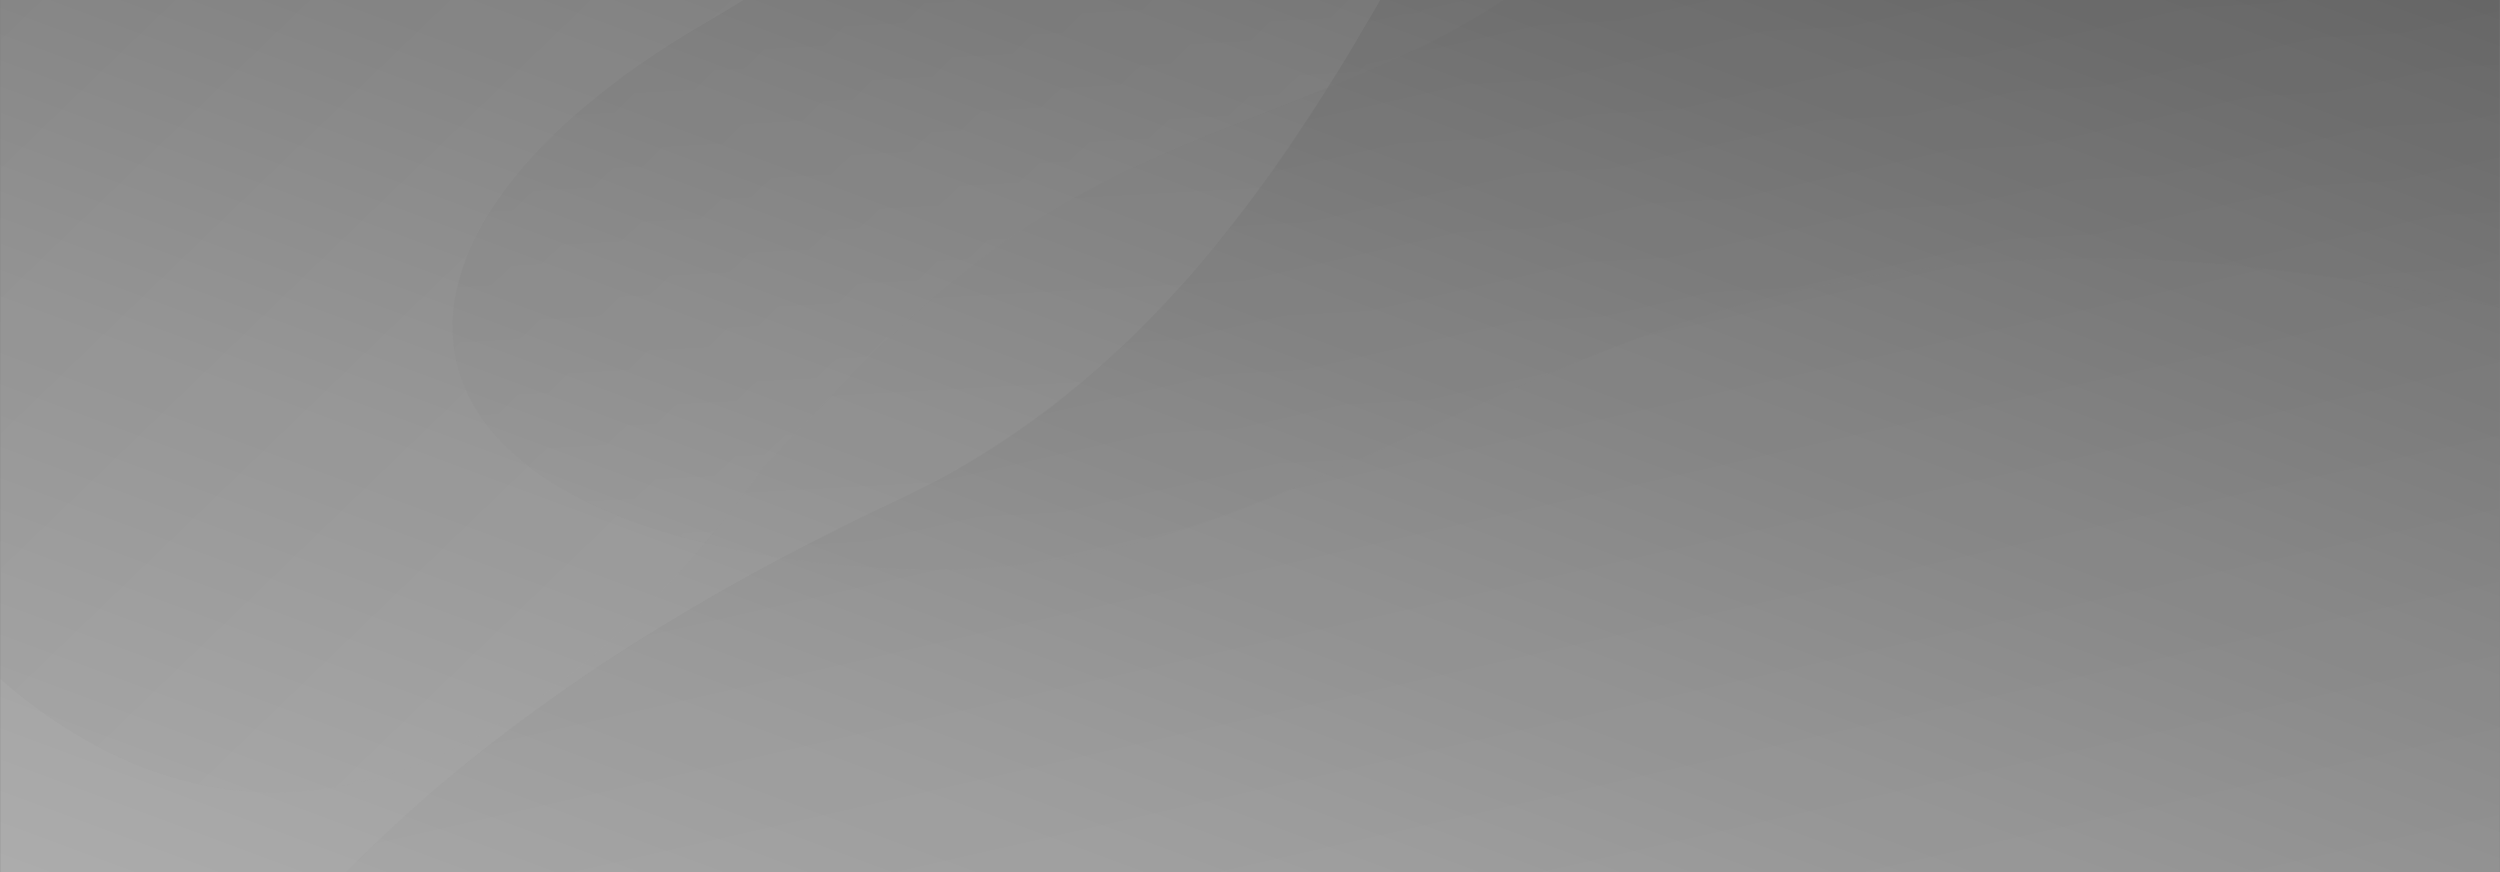
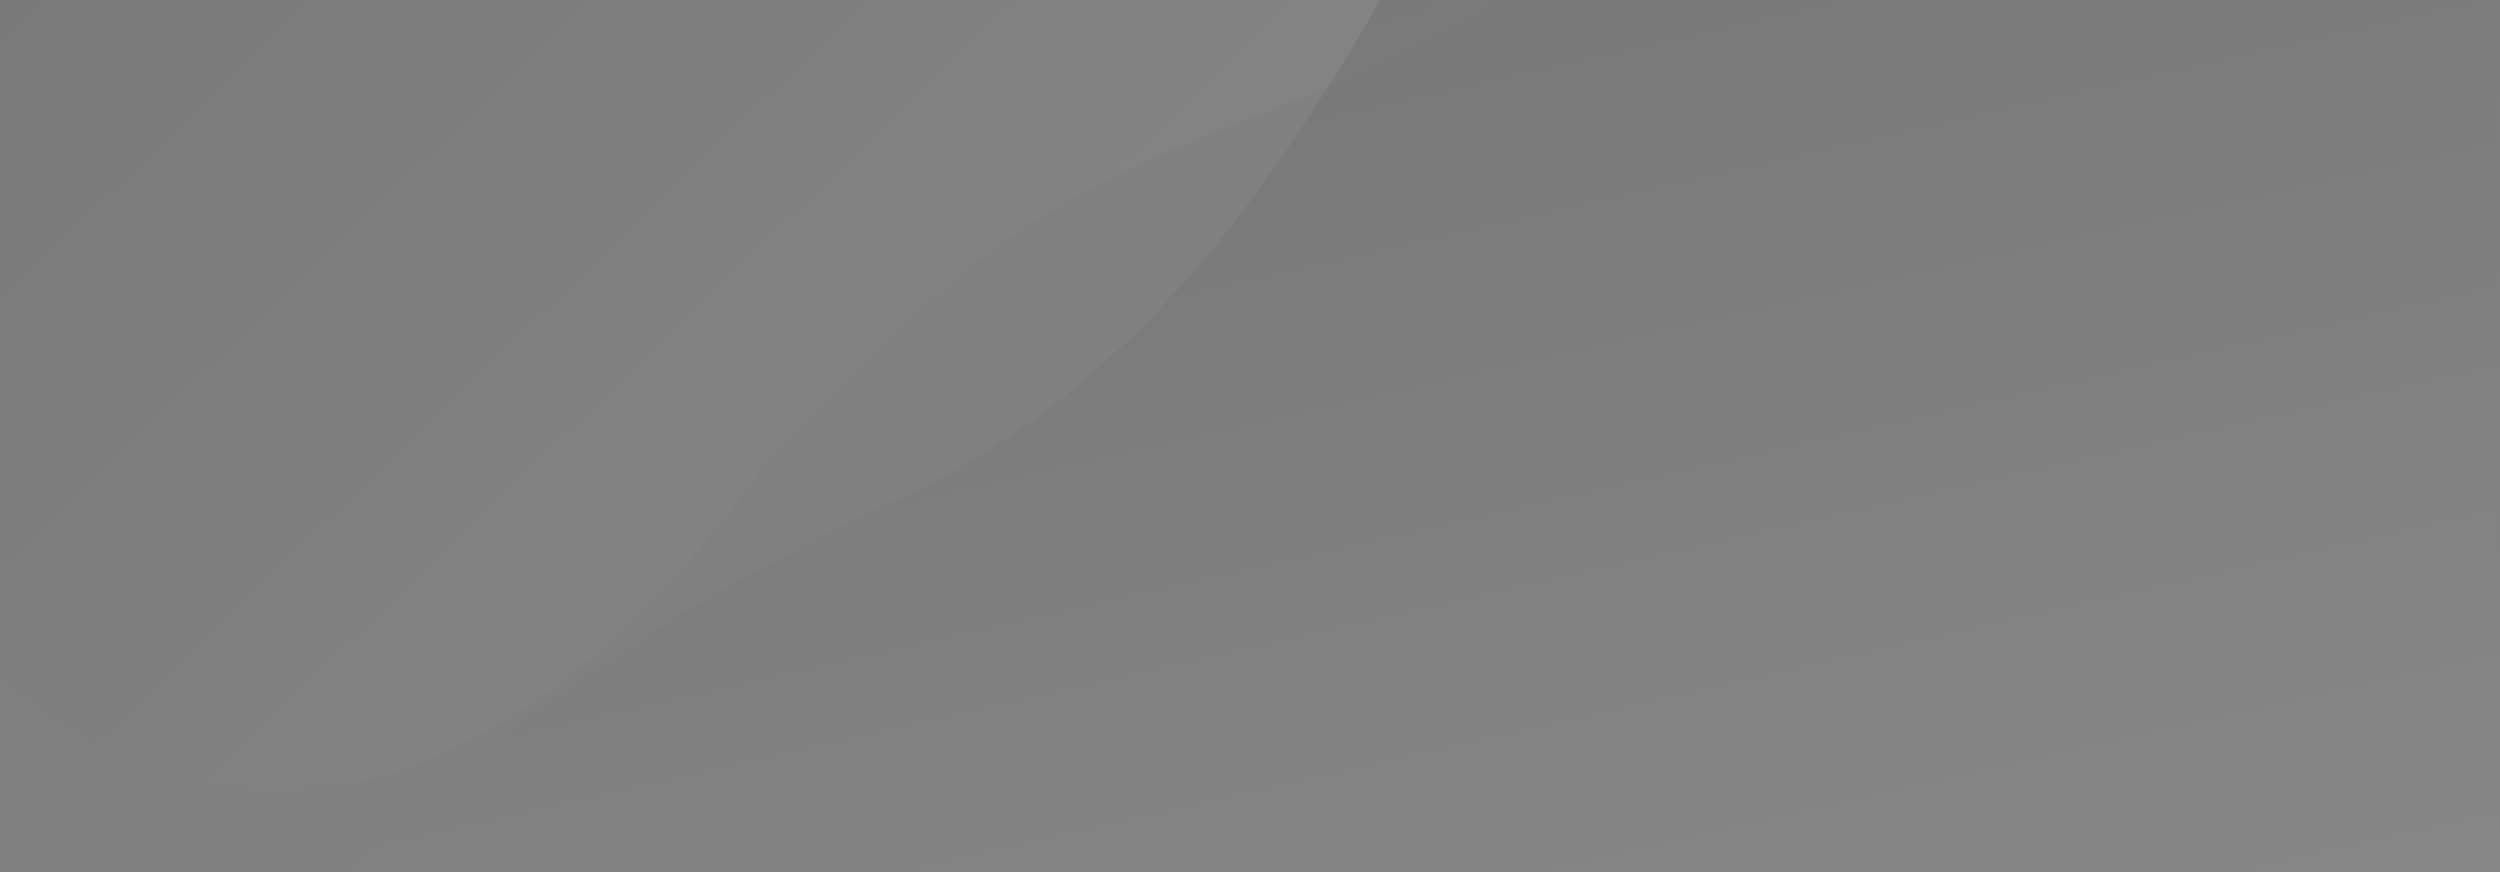
<svg xmlns="http://www.w3.org/2000/svg" xmlns:xlink="http://www.w3.org/1999/xlink" version="1.1" id="Layer_1" x="0px" y="0px" viewBox="0 0 1920 670" style="enable-background:new 0 0 1920 670;" xml:space="preserve">
  <rect x="0" y="0" width="1920" height="670" fill="#808080" stroke="none" />
  <style type="text/css">
	.st0{fill:url(#Rectangle_20_1_);}
	.st1{opacity:0.2;}
	.st2{clip-path:url(#SVGID_2_);}
	.st3{opacity:0.7;fill:url(#Path_12_1_);enable-background:new    ;}
	.st4{fill:url(#Path_13_1_);}
	.st5{fill:url(#Path_14_1_);}
</style>
  <linearGradient id="Rectangle_20_1_" gradientUnits="userSpaceOnUse" x1="1.609" y1="671.601" x2="0.797" y2="670.28" gradientTransform="matrix(1919.711 0 0 -1181.361 -1379.701 792731.625)">
    <stop offset="0" style="stop-color:#000000;stop-opacity:0.4" />
    <stop offset="0.147" style="stop-color:#292929;stop-opacity:0.4" />
    <stop offset="0.725" style="stop-color:#C2C2C2;stop-opacity:0.4" />
    <stop offset="1" style="stop-color:#FFFFFF;stop-opacity:0.4" />
  </linearGradient>
-   <rect id="Rectangle_20" x="0.14" y="-511.36" class="st0" width="1919.71" height="1181.36" />
  <g class="st1">
    <defs>
      <rect id="SVGID_1_" x="0.14" y="-511.36" class="st1" width="1919.71" height="1181.36" />
    </defs>
    <clipPath id="SVGID_2_">
      <use xlink:href="#SVGID_1_" style="overflow:visible;" />
    </clipPath>
    <g id="Group_124" class="st2">
      <linearGradient id="Path_12_1_" gradientUnits="userSpaceOnUse" x1="0.803" y1="671.211" x2="1.47" y2="670.629" gradientTransform="matrix(1359.059 0 0 -1156.466 -870.483 775990.625)">
        <stop offset="0" style="stop-color:#000000;stop-opacity:0.4" />
        <stop offset="0.147" style="stop-color:#292929;stop-opacity:0.4" />
        <stop offset="0.725" style="stop-color:#C2C2C2;stop-opacity:0.4" />
        <stop offset="1" style="stop-color:#FFFFFF;stop-opacity:0.4" />
      </linearGradient>
      <path id="Path_12" class="st3" d="M1305.19-276.6C1276.36-489.13,1061-487.93,848.55-547.87H-51.29V465.97    c17.05,22.77,36.73,43.46,58.61,61.64C311.77,779.93,582.6,362.39,585.56,359.31c80.97-84.39,140.17-152.24,243.8-209.81    c100.38-55.76,214.55-81.07,312.92-141.6C1239.68-52.02,1323.72-139.89,1305.19-276.6z" />
      <linearGradient id="Path_13_1_" gradientUnits="userSpaceOnUse" x1="1.142" y1="671.389" x2="1.278" y2="669.882" gradientTransform="matrix(1607.02 0 0 -985.358 -719.613 661177.25)">
        <stop offset="0" style="stop-color:#000000;stop-opacity:0.4" />
        <stop offset="0.147" style="stop-color:#292929;stop-opacity:0.4" />
        <stop offset="0.725" style="stop-color:#C2C2C2;stop-opacity:0.4" />
        <stop offset="1" style="stop-color:#FFFFFF;stop-opacity:0.4" />
      </linearGradient>
-       <path id="Path_13" class="st4" d="M1954.56-547.87h-918.25C820.06-369.08,899.23-190.08,540.47,18.39    c-273.51,158.92-265.24,370.35,82.8,413.29c241.78,29.83,367.49-60.31,579.15-150.13c263.12-111.64,491.48-96.2,752.14-37.85    L1954.56-547.87z" />
      <linearGradient id="Path_14_1_" gradientUnits="userSpaceOnUse" x1="1.164" y1="670.956" x2="1.381" y2="670.19" gradientTransform="matrix(1776.656 0 0 -1429.514 -1009.661 959039.438)">
        <stop offset="0" style="stop-color:#000000;stop-opacity:0.4" />
        <stop offset="0.147" style="stop-color:#292929;stop-opacity:0.4" />
        <stop offset="0.725" style="stop-color:#C2C2C2;stop-opacity:0.4" />
        <stop offset="1" style="stop-color:#FFFFFF;stop-opacity:0.4" />
      </linearGradient>
      <path id="Path_14" class="st5" d="M2003.79-589.9c-97.81-103.96-199.48-162.09-381.34-96.03    c-478.22,173.7-469.53,853.07-932.36,1069.61c-210.39,98.43-362.07,211.27-462.95,328.14l1.06,3.71h1775.59V-589.9z" />
    </g>
  </g>
</svg>